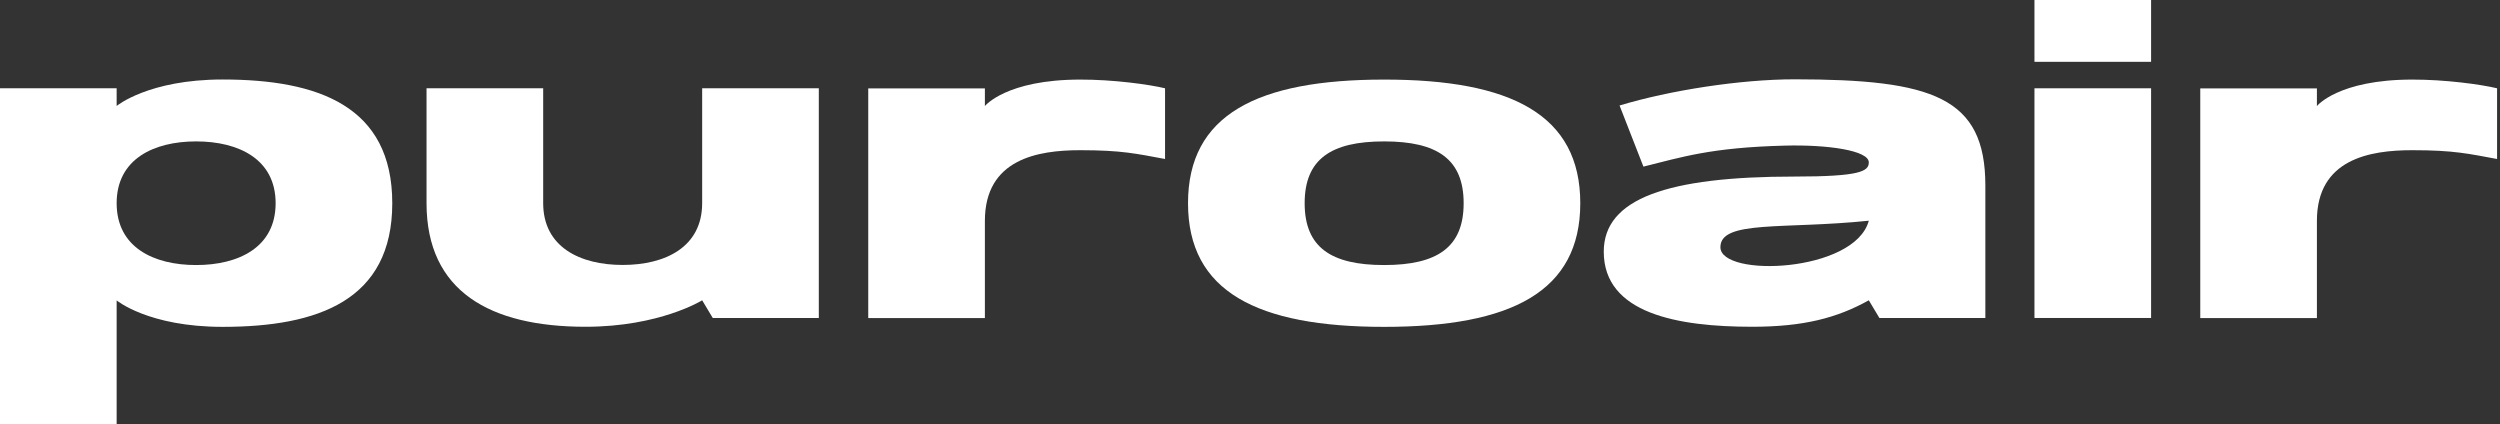
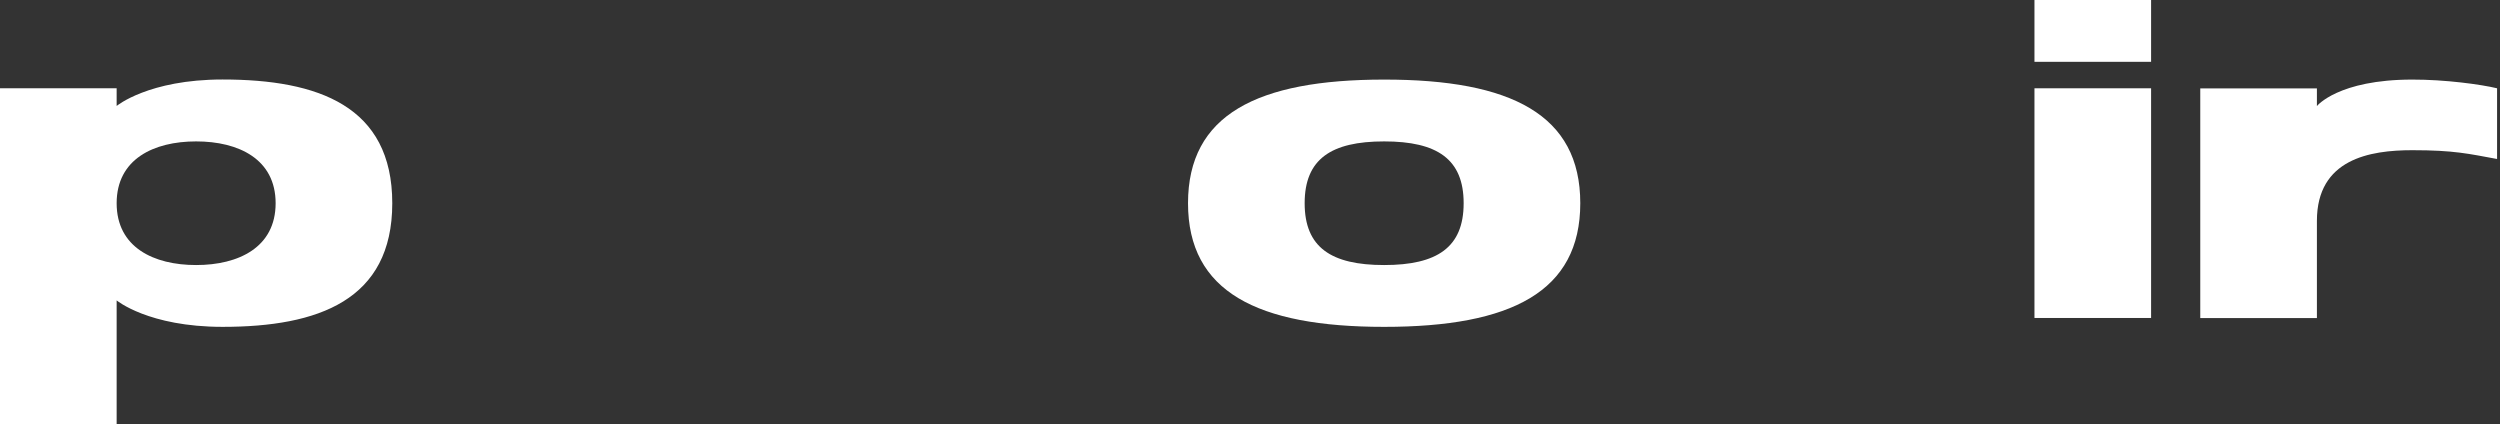
<svg xmlns="http://www.w3.org/2000/svg" fill="none" viewBox="0 0 283 48" height="48" width="283">
  <rect x="0" y="0" width="283" height="48" fill="#333333" stroke="none" />
  <path fill="white" d="M44.405 23.005C44.405 34.004 36.005 37 25.198 37C16.799 37 13.204 34.004 13.204 34.004V48H0V9.994H13.204V11.995C13.204 11.995 16.799 8.999 25.198 8.999C36.005 8.999 44.405 11.995 44.405 23.005ZM31.201 23.005C31.201 18.008 27.006 16.007 22.202 16.007C17.398 16.007 13.204 18.008 13.204 23.005C13.204 28.002 17.398 30.003 22.202 30.003C27.006 30.003 31.201 28.002 31.201 23.005Z" />
-   <path fill="white" d="M92.689 9.994V35.995H80.684L79.485 33.994C79.485 33.994 74.681 36.99 66.282 36.99C55.485 36.99 48.284 32.989 48.284 22.994V9.994H61.488V22.994C61.488 27.991 65.693 29.992 70.487 29.992C75.291 29.992 79.485 27.991 79.485 22.994V9.994H92.689Z" />
-   <path fill="white" d="M131.883 9.994V17.997C128.663 17.408 127.028 17.002 122.285 17.002C117.481 17.002 111.489 17.997 111.489 25.006C111.489 32.003 111.489 36.005 111.489 36.005H98.285V10.004H111.489V12.005C111.489 12.005 113.886 9.009 122.285 9.009C125.982 8.999 130.075 9.557 131.883 9.994Z" />
  <path fill="white" d="M178.888 23.005C178.888 33.009 171.088 37.001 156.686 37.001C142.284 37.001 134.484 32.999 134.484 23.005C134.484 13.001 142.284 9.009 156.686 9.009C171.088 8.999 178.888 13.001 178.888 23.005ZM165.685 23.005C165.685 18.008 162.689 16.007 156.686 16.007C150.683 16.007 147.687 18.008 147.687 23.005C147.687 28.002 150.683 30.003 156.686 30.003C162.689 30.003 165.685 28.002 165.685 23.005Z" />
-   <path fill="white" d="M224.742 20.993V35.994H212.747L211.549 33.993C207.953 35.994 204.155 36.989 198.345 36.989C189.946 36.989 181.546 35.507 181.546 28.488C181.546 22.476 188.747 19.987 203.149 19.987C210.563 19.987 211.549 19.388 211.549 18.383C211.549 17.022 206.866 16.361 202.073 16.483C193.612 16.697 190.342 17.804 186.035 18.86L183.334 11.943C189.042 10.217 197.045 8.978 203.149 8.978C218.75 8.988 224.742 10.989 224.742 20.993ZM211.549 24.984C201.951 25.98 194.75 24.883 194.75 27.98C194.75 31.444 209.964 30.875 211.549 24.984Z" />
  <path fill="white" d="M230.301 6.998V0H243.504V6.998H230.301ZM230.301 35.995V9.994H243.504V35.995H230.301Z" />
  <path fill="white" d="M282.668 9.994V17.997C279.449 17.408 277.813 17.002 273.07 17.002C268.266 17.002 262.274 17.997 262.274 25.006C262.274 32.003 262.274 36.005 262.274 36.005H249.07V10.004H262.274V12.005C262.274 12.005 264.671 9.009 273.07 9.009C276.767 8.999 280.86 9.557 282.668 9.994Z" />
</svg>